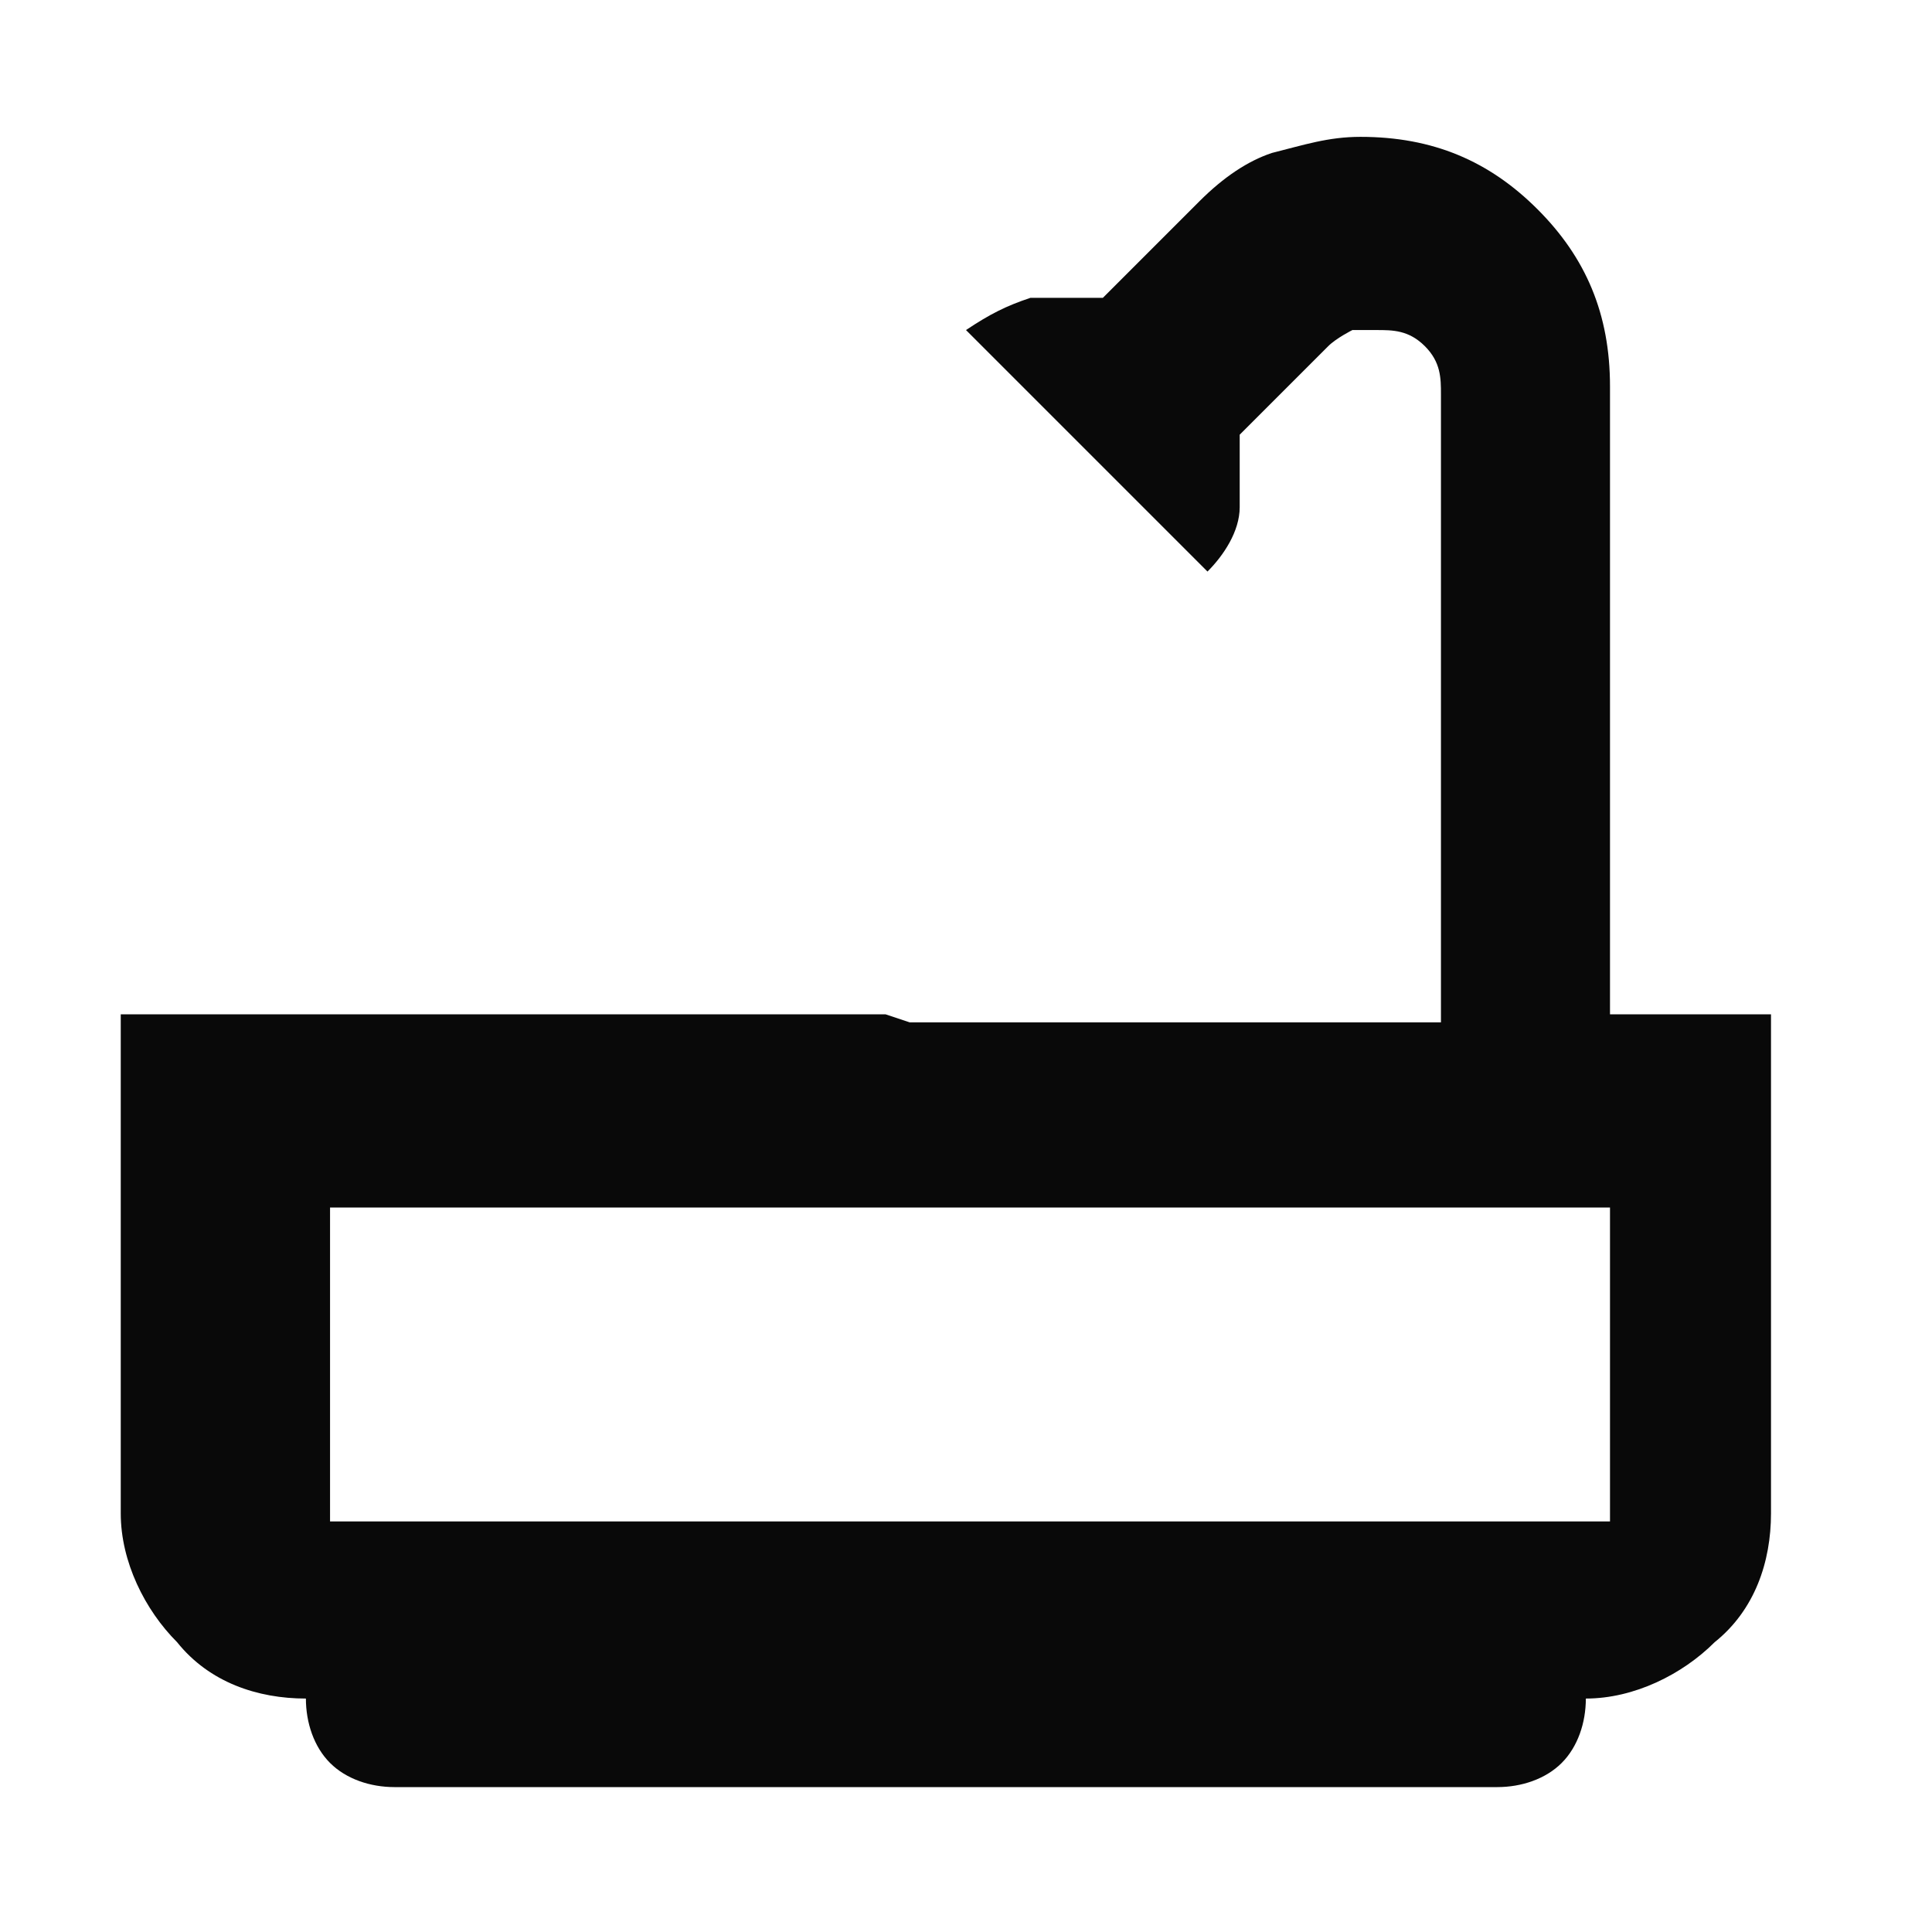
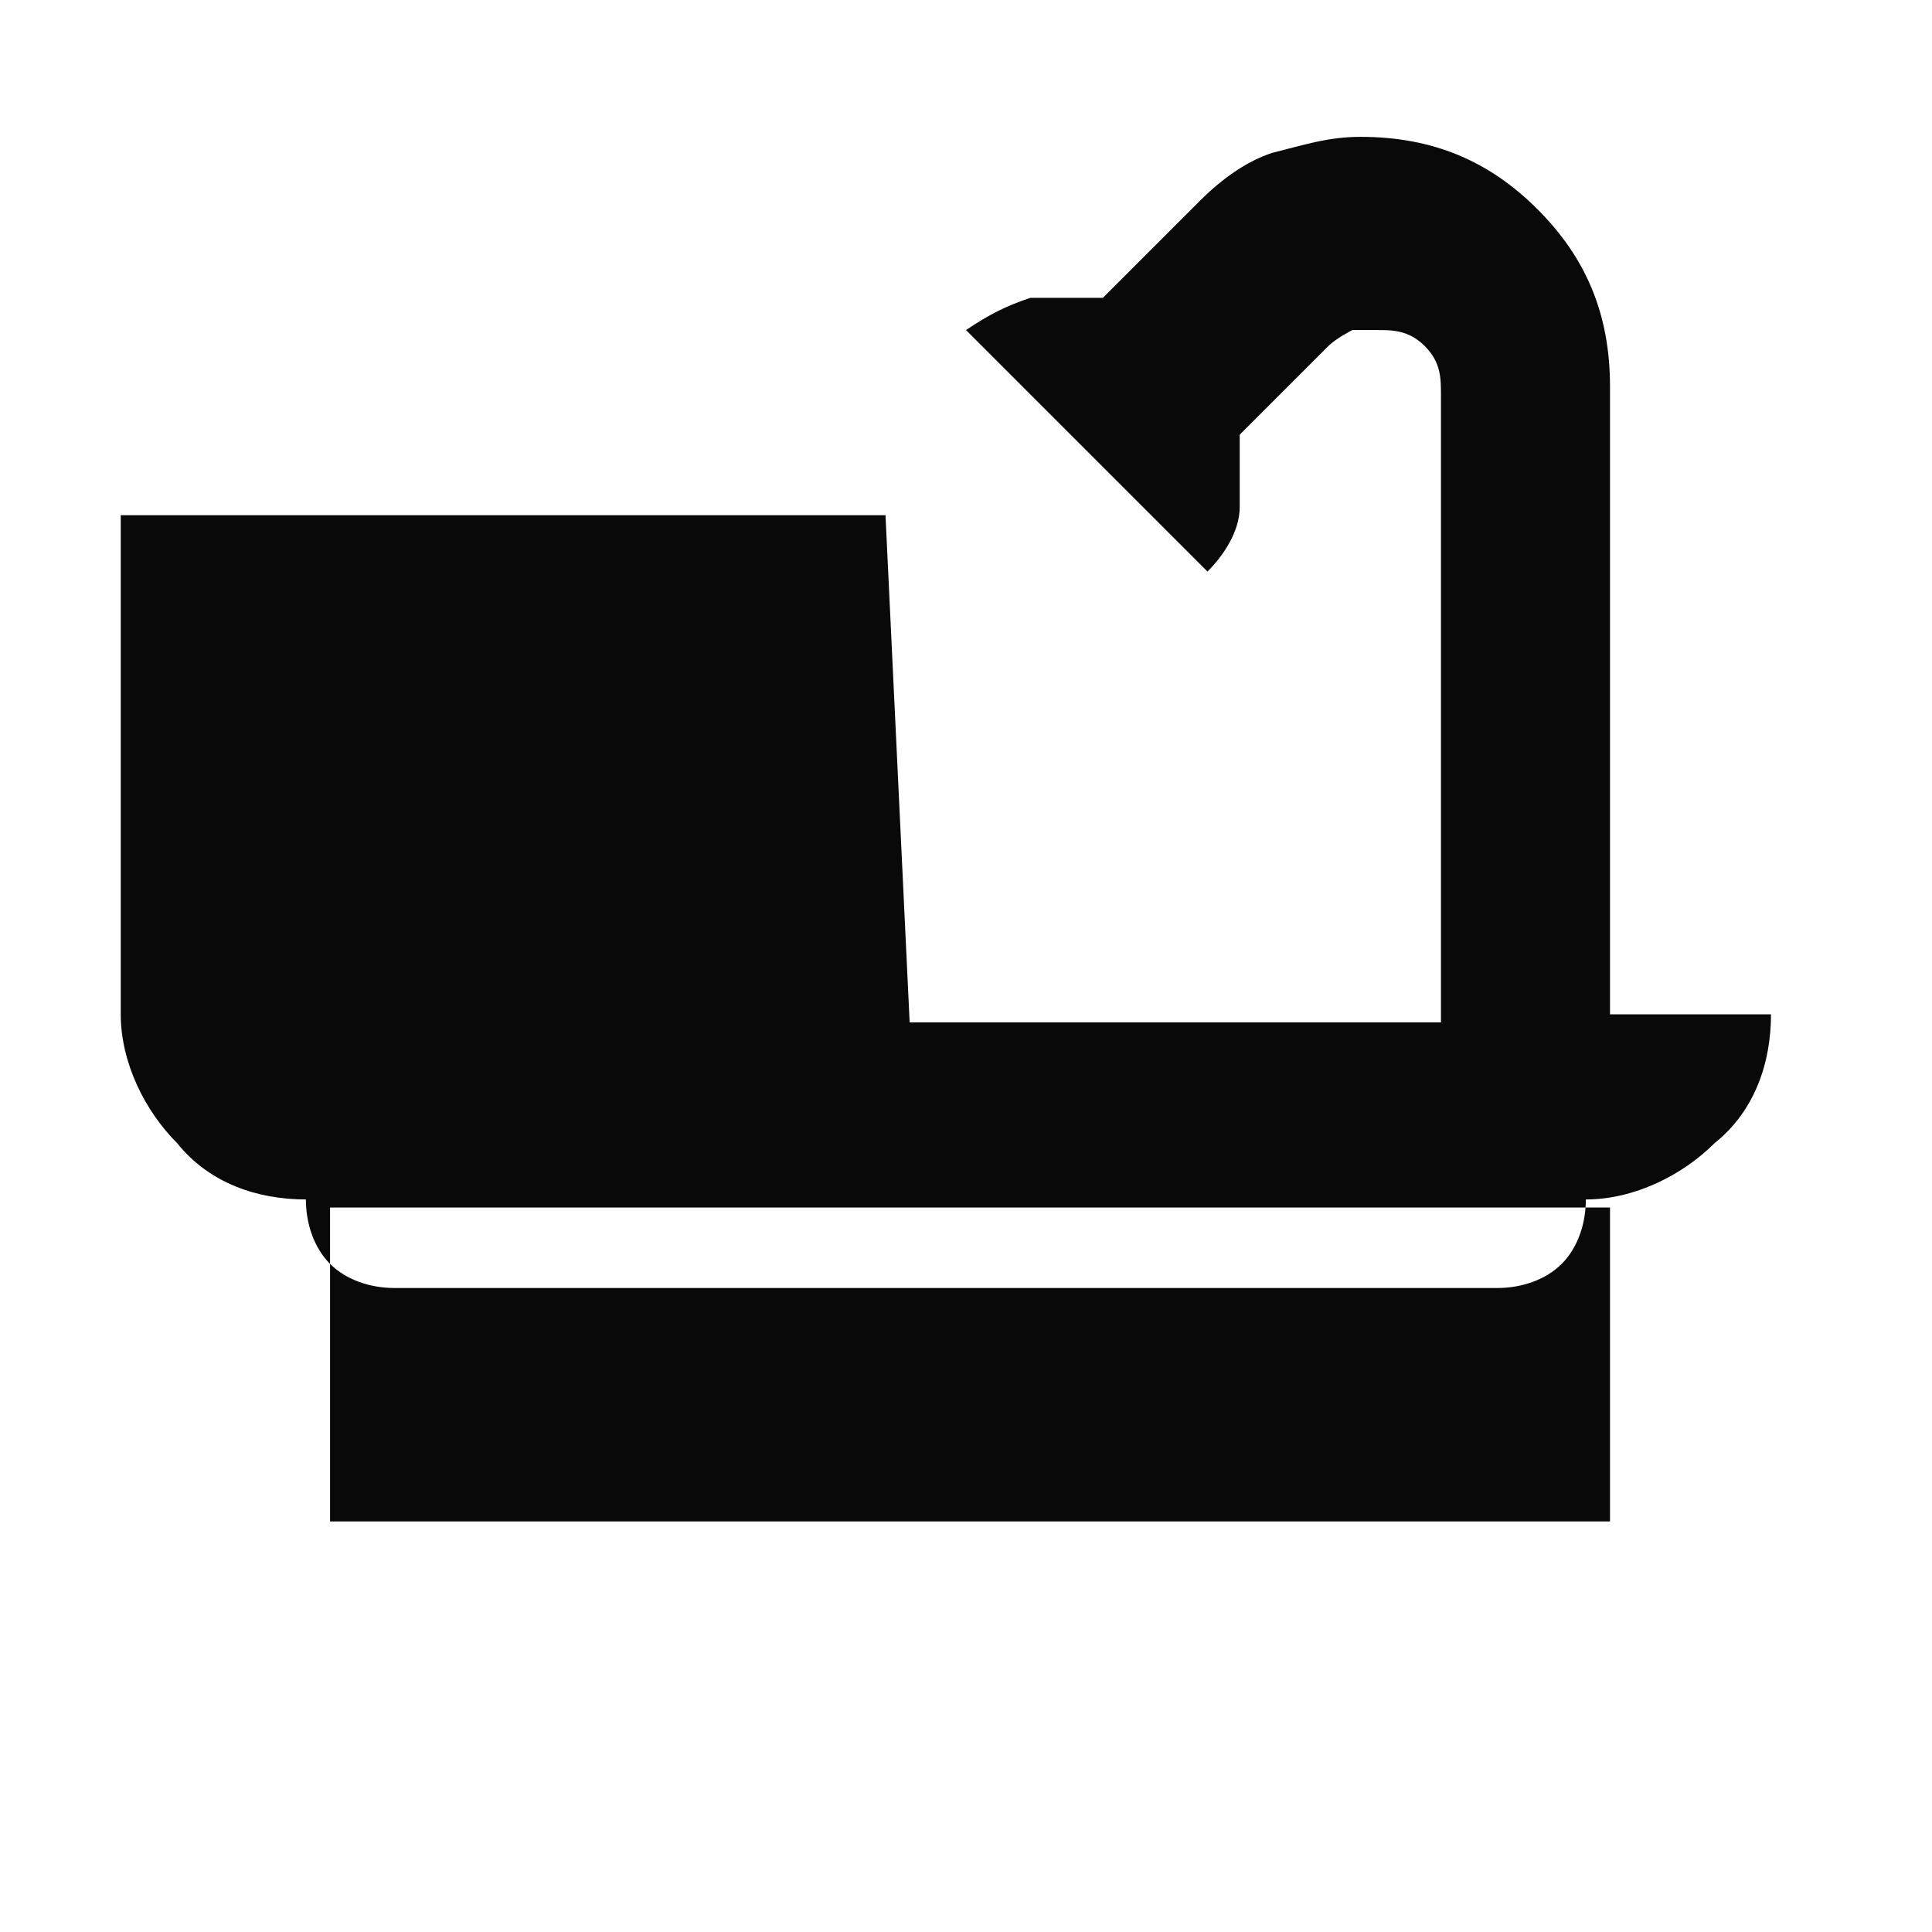
<svg xmlns="http://www.w3.org/2000/svg" id="Layer_1" version="1.1" viewBox="0 0 24 24">
  <defs>
    <style>
      .st0 {
        fill: #090909;
      }
    </style>
  </defs>
-   <path class="st0" d="M11.3,12.7h6.6v-7.8c0-.2,0-.4-.2-.6s-.4-.2-.6-.2-.2,0-.3,0c0,0-.2.1-.3.2l-1.1,1.1c0,.3,0,.6,0,.9,0,.3-.2.6-.4.8l-3-3c.3-.2.5-.3.8-.4.3,0,.6,0,.9,0l1.2-1.2c.3-.3.6-.5.9-.6.4-.1.7-.2,1.1-.2.9,0,1.6.3,2.2.9.6.6.9,1.3.9,2.2v7.8h2v6.2c0,.6-.2,1.2-.7,1.6-.4.4-1,.7-1.6.7,0,.3-.1.6-.3.8-.2.2-.5.3-.8.3,0,0-13.7,0-13.7,0-.3,0-.6-.1-.8-.3-.2-.2-.3-.5-.3-.8-.6,0-1.2-.2-1.6-.7-.4-.4-.7-1-.7-1.6v-6.2h9.5ZM4.1,18.9h15.9v-3.9H4.1v3.9ZM4.1,18.9h15.9H4.1Z" />
+   <path class="st0" d="M11.3,12.7h6.6v-7.8c0-.2,0-.4-.2-.6s-.4-.2-.6-.2-.2,0-.3,0c0,0-.2.1-.3.2l-1.1,1.1c0,.3,0,.6,0,.9,0,.3-.2.6-.4.8l-3-3c.3-.2.5-.3.8-.4.3,0,.6,0,.9,0l1.2-1.2c.3-.3.6-.5.9-.6.4-.1.7-.2,1.1-.2.9,0,1.6.3,2.2.9.6.6.9,1.3.9,2.2v7.8h2c0,.6-.2,1.2-.7,1.6-.4.4-1,.7-1.6.7,0,.3-.1.6-.3.8-.2.2-.5.3-.8.3,0,0-13.7,0-13.7,0-.3,0-.6-.1-.8-.3-.2-.2-.3-.5-.3-.8-.6,0-1.2-.2-1.6-.7-.4-.4-.7-1-.7-1.6v-6.2h9.5ZM4.1,18.9h15.9v-3.9H4.1v3.9ZM4.1,18.9h15.9H4.1Z" />
</svg>